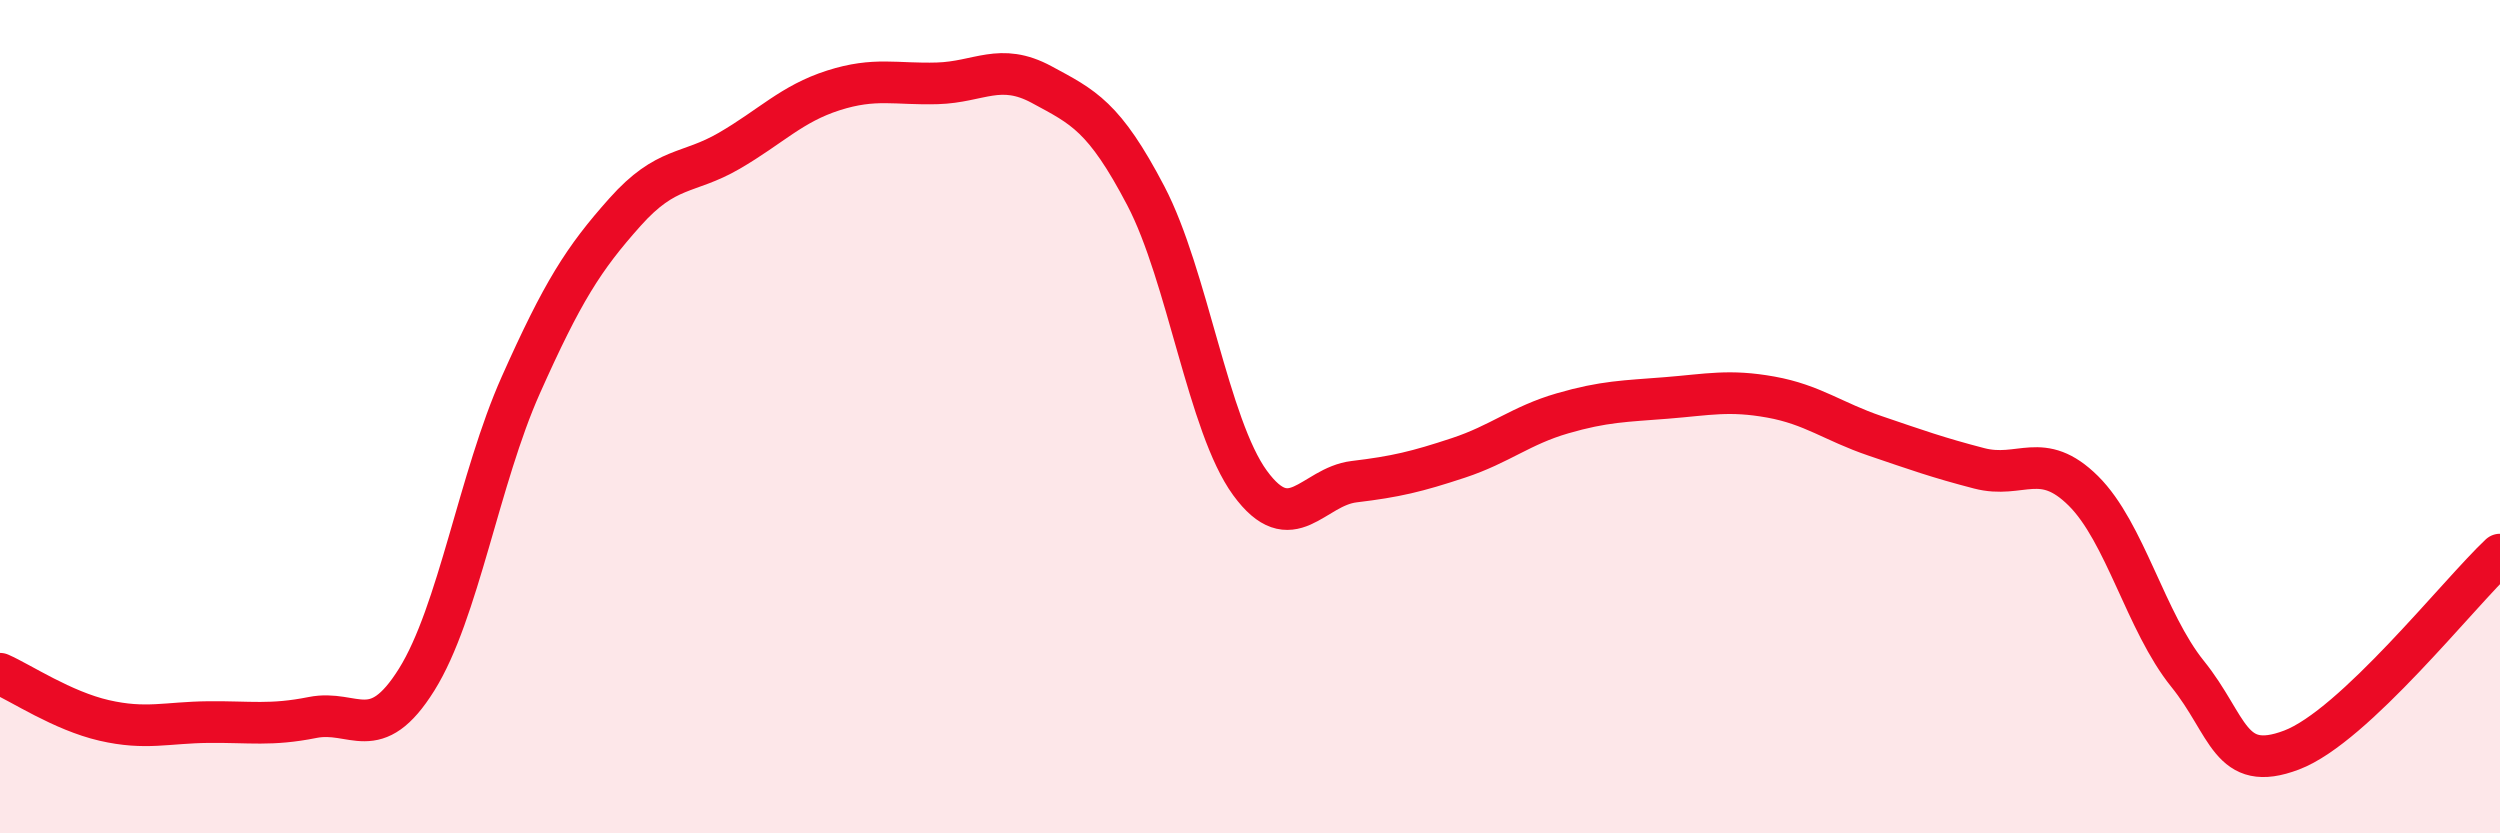
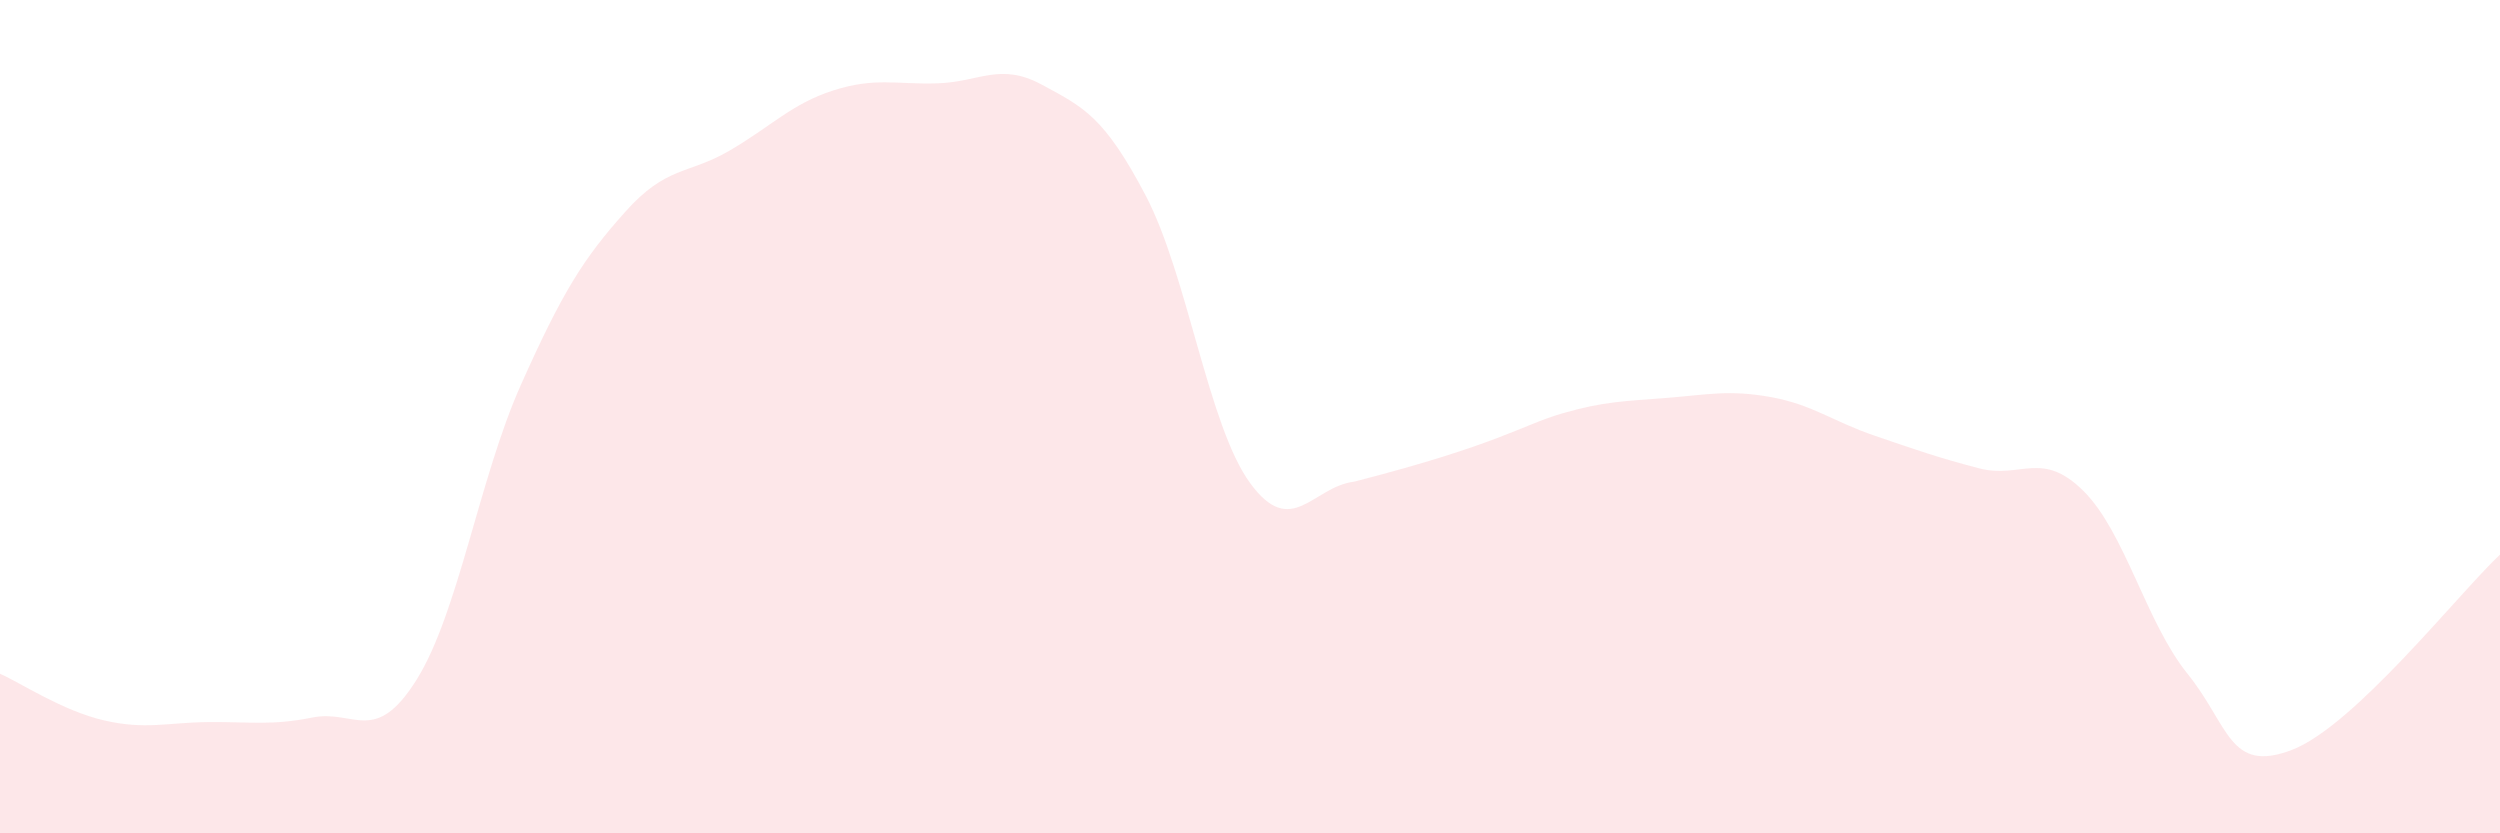
<svg xmlns="http://www.w3.org/2000/svg" width="60" height="20" viewBox="0 0 60 20">
-   <path d="M 0,16.17 C 0.5,16.39 1.5,17.06 2.5,17.29 C 3.5,17.52 4,17.34 5,17.33 C 6,17.32 6.5,17.42 7.5,17.22 C 8.5,17.02 9,17.91 10,16.31 C 11,14.71 11.5,11.48 12.5,9.24 C 13.5,7 14,6.21 15,5.09 C 16,3.97 16.5,4.2 17.5,3.62 C 18.5,3.04 19,2.49 20,2.17 C 21,1.85 21.5,2.03 22.5,2 C 23.5,1.97 24,1.49 25,2.03 C 26,2.57 26.5,2.79 27.5,4.7 C 28.5,6.61 29,10.22 30,11.59 C 31,12.96 31.5,11.68 32.5,11.56 C 33.5,11.44 34,11.32 35,10.99 C 36,10.66 36.5,10.21 37.5,9.92 C 38.5,9.63 39,9.63 40,9.55 C 41,9.47 41.5,9.35 42.5,9.53 C 43.5,9.71 44,10.12 45,10.46 C 46,10.8 46.5,10.98 47.5,11.24 C 48.5,11.5 49,10.79 50,11.78 C 51,12.77 51.5,14.93 52.5,16.17 C 53.5,17.41 53.5,18.57 55,18 C 56.5,17.43 59,14.25 60,13.31L60 20L0 20Z" fill="#EB0A25" opacity="0.1" stroke-linecap="round" stroke-linejoin="round" />
-   <path d="M 0,16.17 C 0.5,16.39 1.5,17.06 2.5,17.29 C 3.5,17.52 4,17.34 5,17.33 C 6,17.32 6.5,17.42 7.5,17.22 C 8.5,17.02 9,17.91 10,16.31 C 11,14.71 11.5,11.48 12.5,9.24 C 13.5,7 14,6.21 15,5.09 C 16,3.97 16.5,4.2 17.5,3.62 C 18.5,3.04 19,2.49 20,2.17 C 21,1.85 21.5,2.03 22.5,2 C 23.5,1.97 24,1.49 25,2.03 C 26,2.57 26.5,2.79 27.5,4.7 C 28.5,6.61 29,10.22 30,11.59 C 31,12.96 31.5,11.68 32.5,11.56 C 33.5,11.44 34,11.32 35,10.99 C 36,10.66 36.5,10.21 37.5,9.92 C 38.5,9.63 39,9.63 40,9.55 C 41,9.47 41.5,9.35 42.5,9.53 C 43.5,9.71 44,10.12 45,10.46 C 46,10.8 46.5,10.98 47.5,11.24 C 48.5,11.5 49,10.79 50,11.78 C 51,12.77 51.5,14.93 52.5,16.17 C 53.5,17.41 53.5,18.57 55,18 C 56.5,17.43 59,14.25 60,13.31" stroke="#EB0A25" stroke-width="1" fill="none" stroke-linecap="round" stroke-linejoin="round" />
+   <path d="M 0,16.17 C 0.5,16.39 1.5,17.06 2.5,17.29 C 3.5,17.52 4,17.34 5,17.33 C 6,17.32 6.5,17.42 7.5,17.22 C 8.5,17.02 9,17.91 10,16.31 C 11,14.71 11.5,11.48 12.5,9.24 C 13.5,7 14,6.21 15,5.09 C 16,3.97 16.5,4.2 17.5,3.62 C 18.5,3.04 19,2.49 20,2.17 C 21,1.85 21.5,2.03 22.5,2 C 23.5,1.97 24,1.49 25,2.03 C 26,2.57 26.5,2.79 27.5,4.7 C 28.5,6.61 29,10.22 30,11.59 C 31,12.96 31.5,11.68 32.5,11.56 C 36,10.66 36.5,10.21 37.5,9.92 C 38.5,9.63 39,9.63 40,9.55 C 41,9.47 41.5,9.35 42.5,9.53 C 43.5,9.71 44,10.12 45,10.46 C 46,10.8 46.5,10.98 47.5,11.24 C 48.5,11.5 49,10.79 50,11.78 C 51,12.77 51.5,14.93 52.5,16.17 C 53.5,17.41 53.5,18.57 55,18 C 56.5,17.43 59,14.25 60,13.31L60 20L0 20Z" fill="#EB0A25" opacity="0.1" stroke-linecap="round" stroke-linejoin="round" />
</svg>